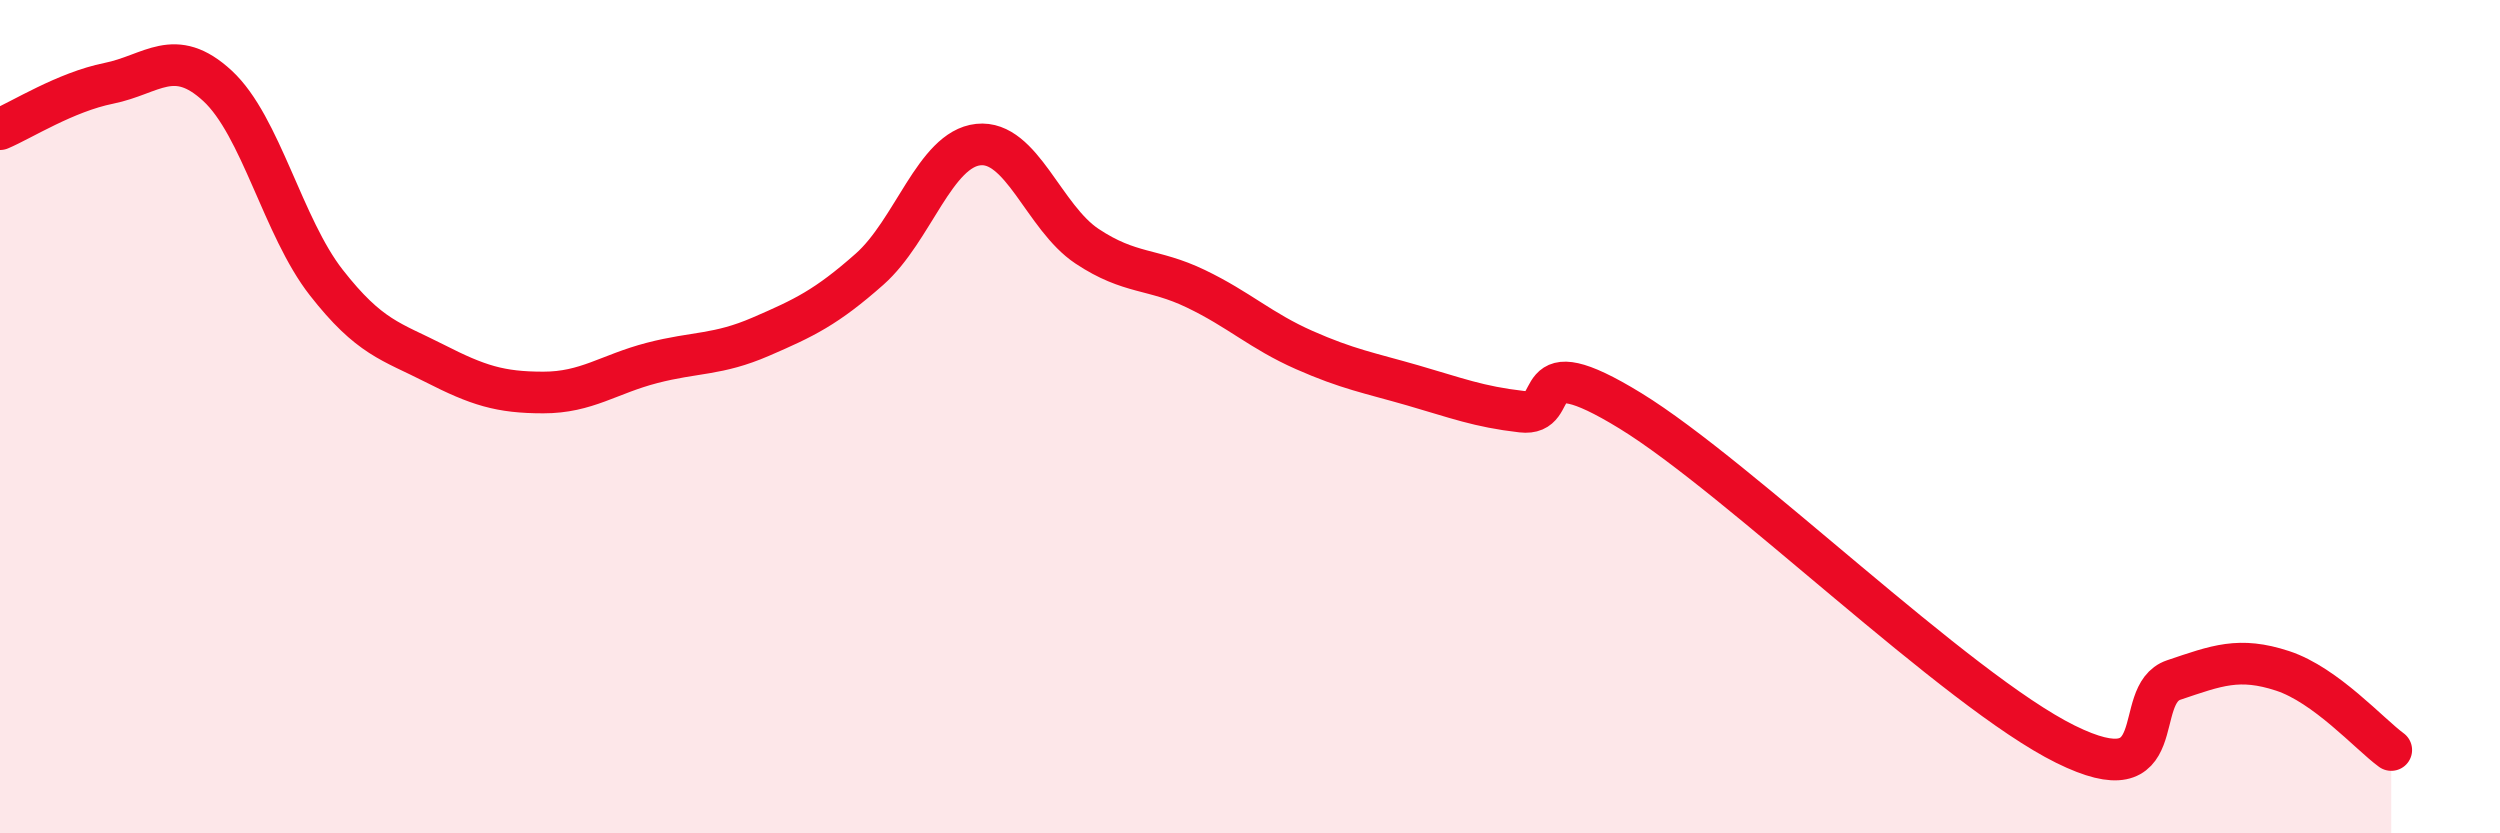
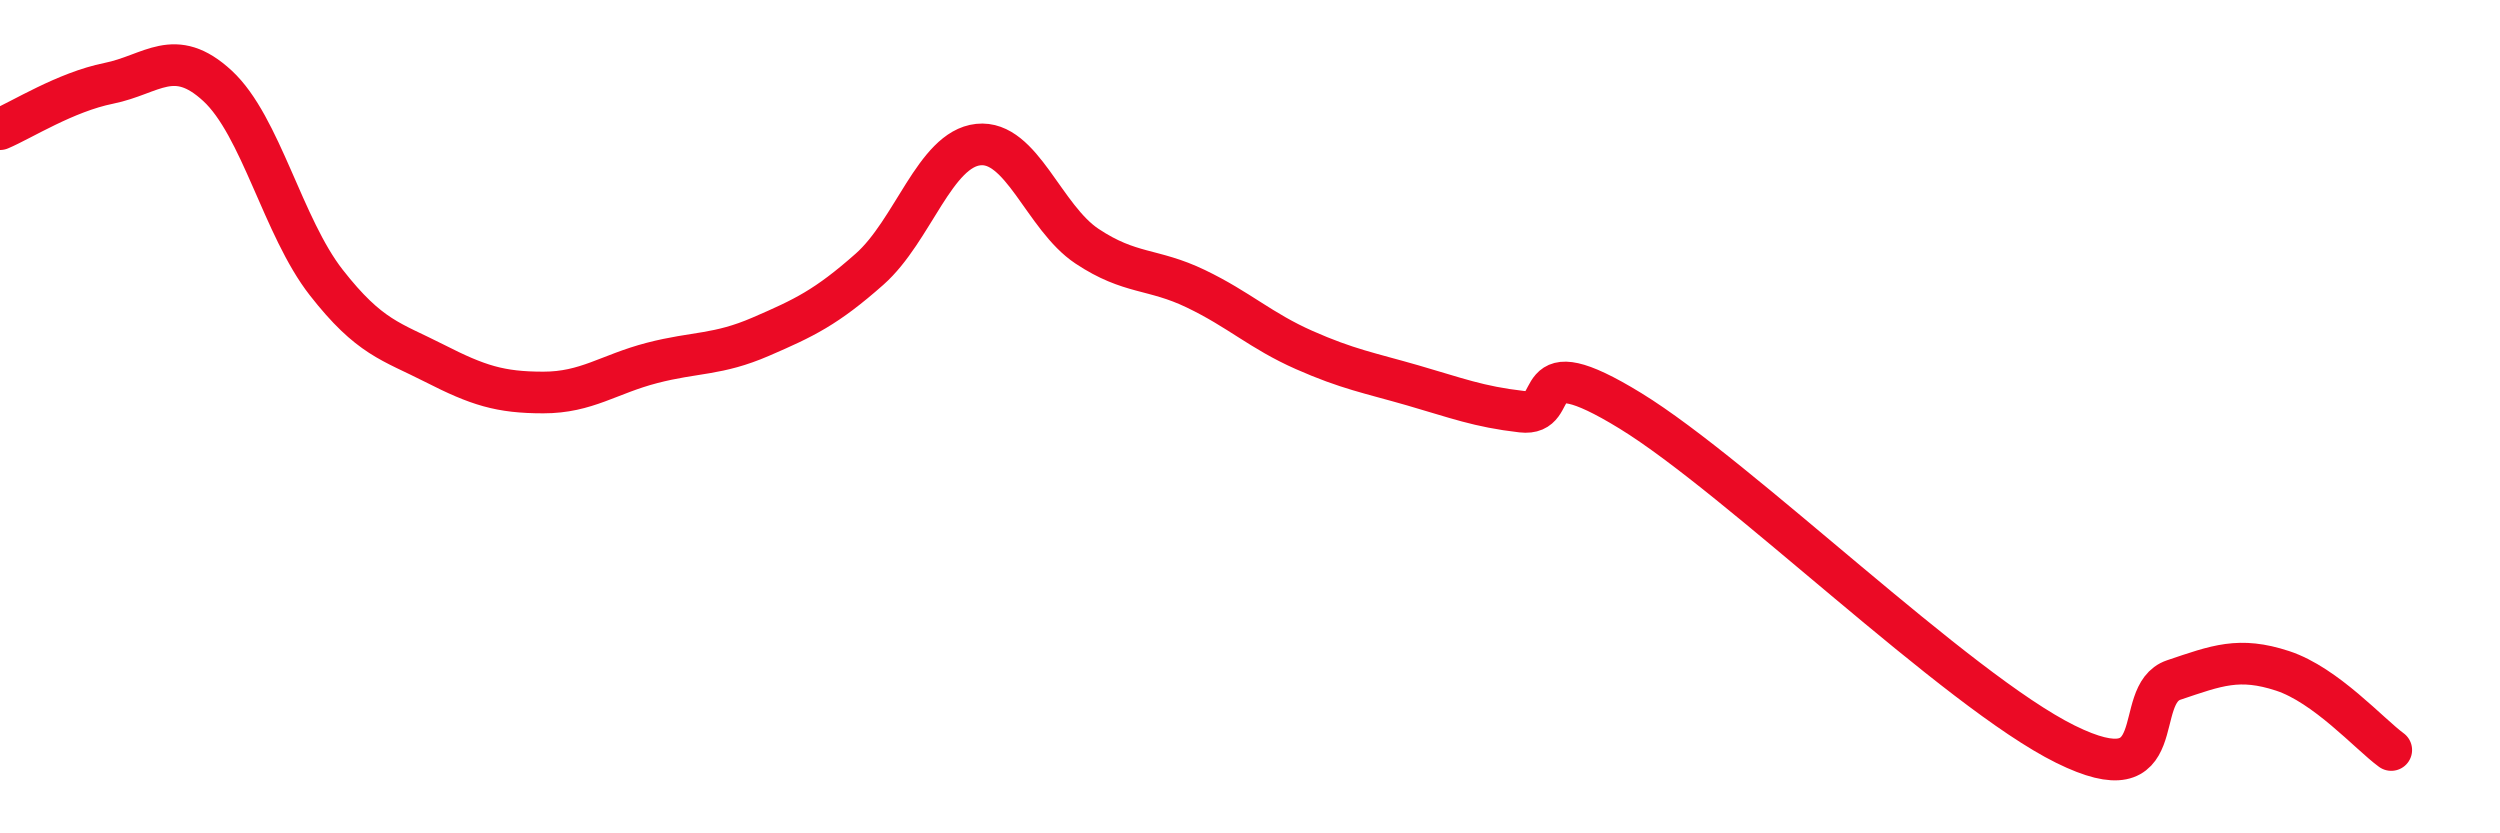
<svg xmlns="http://www.w3.org/2000/svg" width="60" height="20" viewBox="0 0 60 20">
-   <path d="M 0,3.1 C 0.52,2.88 1.57,2.21 2.61,2 C 3.65,1.79 4.18,1.1 5.22,2.06 C 6.26,3.02 6.79,5.45 7.83,6.78 C 8.87,8.11 9.39,8.19 10.43,8.72 C 11.47,9.25 12,9.42 13.04,9.42 C 14.08,9.42 14.61,8.98 15.65,8.71 C 16.69,8.44 17.22,8.53 18.26,8.08 C 19.3,7.63 19.83,7.38 20.87,6.46 C 21.91,5.54 22.44,3.58 23.48,3.47 C 24.52,3.36 25.05,5.22 26.09,5.91 C 27.13,6.6 27.66,6.43 28.7,6.93 C 29.74,7.43 30.26,7.94 31.3,8.4 C 32.34,8.86 32.87,8.95 33.91,9.25 C 34.95,9.55 35.48,9.76 36.52,9.88 C 37.56,10 36.52,8.26 39.13,9.86 C 41.74,11.46 46.96,16.57 49.57,17.86 C 52.18,19.15 51.13,16.67 52.17,16.32 C 53.21,15.97 53.74,15.76 54.78,16.1 C 55.82,16.44 56.87,17.62 57.39,18L57.39 20L0 20Z" fill="#EB0A25" opacity="0.1" stroke-linecap="round" stroke-linejoin="round" />
  <path d="M 0,3.1 C 0.52,2.88 1.57,2.21 2.61,2 C 3.65,1.79 4.18,1.1 5.22,2.06 C 6.26,3.02 6.79,5.45 7.83,6.78 C 8.87,8.11 9.39,8.19 10.43,8.72 C 11.47,9.25 12,9.42 13.04,9.42 C 14.08,9.42 14.61,8.98 15.65,8.71 C 16.69,8.44 17.22,8.53 18.26,8.08 C 19.3,7.63 19.83,7.38 20.87,6.46 C 21.91,5.54 22.44,3.58 23.48,3.47 C 24.52,3.36 25.05,5.22 26.09,5.91 C 27.13,6.6 27.66,6.43 28.7,6.93 C 29.74,7.43 30.26,7.94 31.3,8.4 C 32.34,8.86 32.87,8.95 33.91,9.25 C 34.95,9.55 35.48,9.76 36.52,9.88 C 37.56,10 36.52,8.26 39.13,9.86 C 41.74,11.46 46.96,16.57 49.57,17.86 C 52.18,19.15 51.13,16.67 52.17,16.32 C 53.21,15.97 53.74,15.76 54.78,16.1 C 55.82,16.44 56.87,17.62 57.39,18" stroke="#EB0A25" stroke-width="1" fill="none" stroke-linecap="round" stroke-linejoin="round" />
</svg>